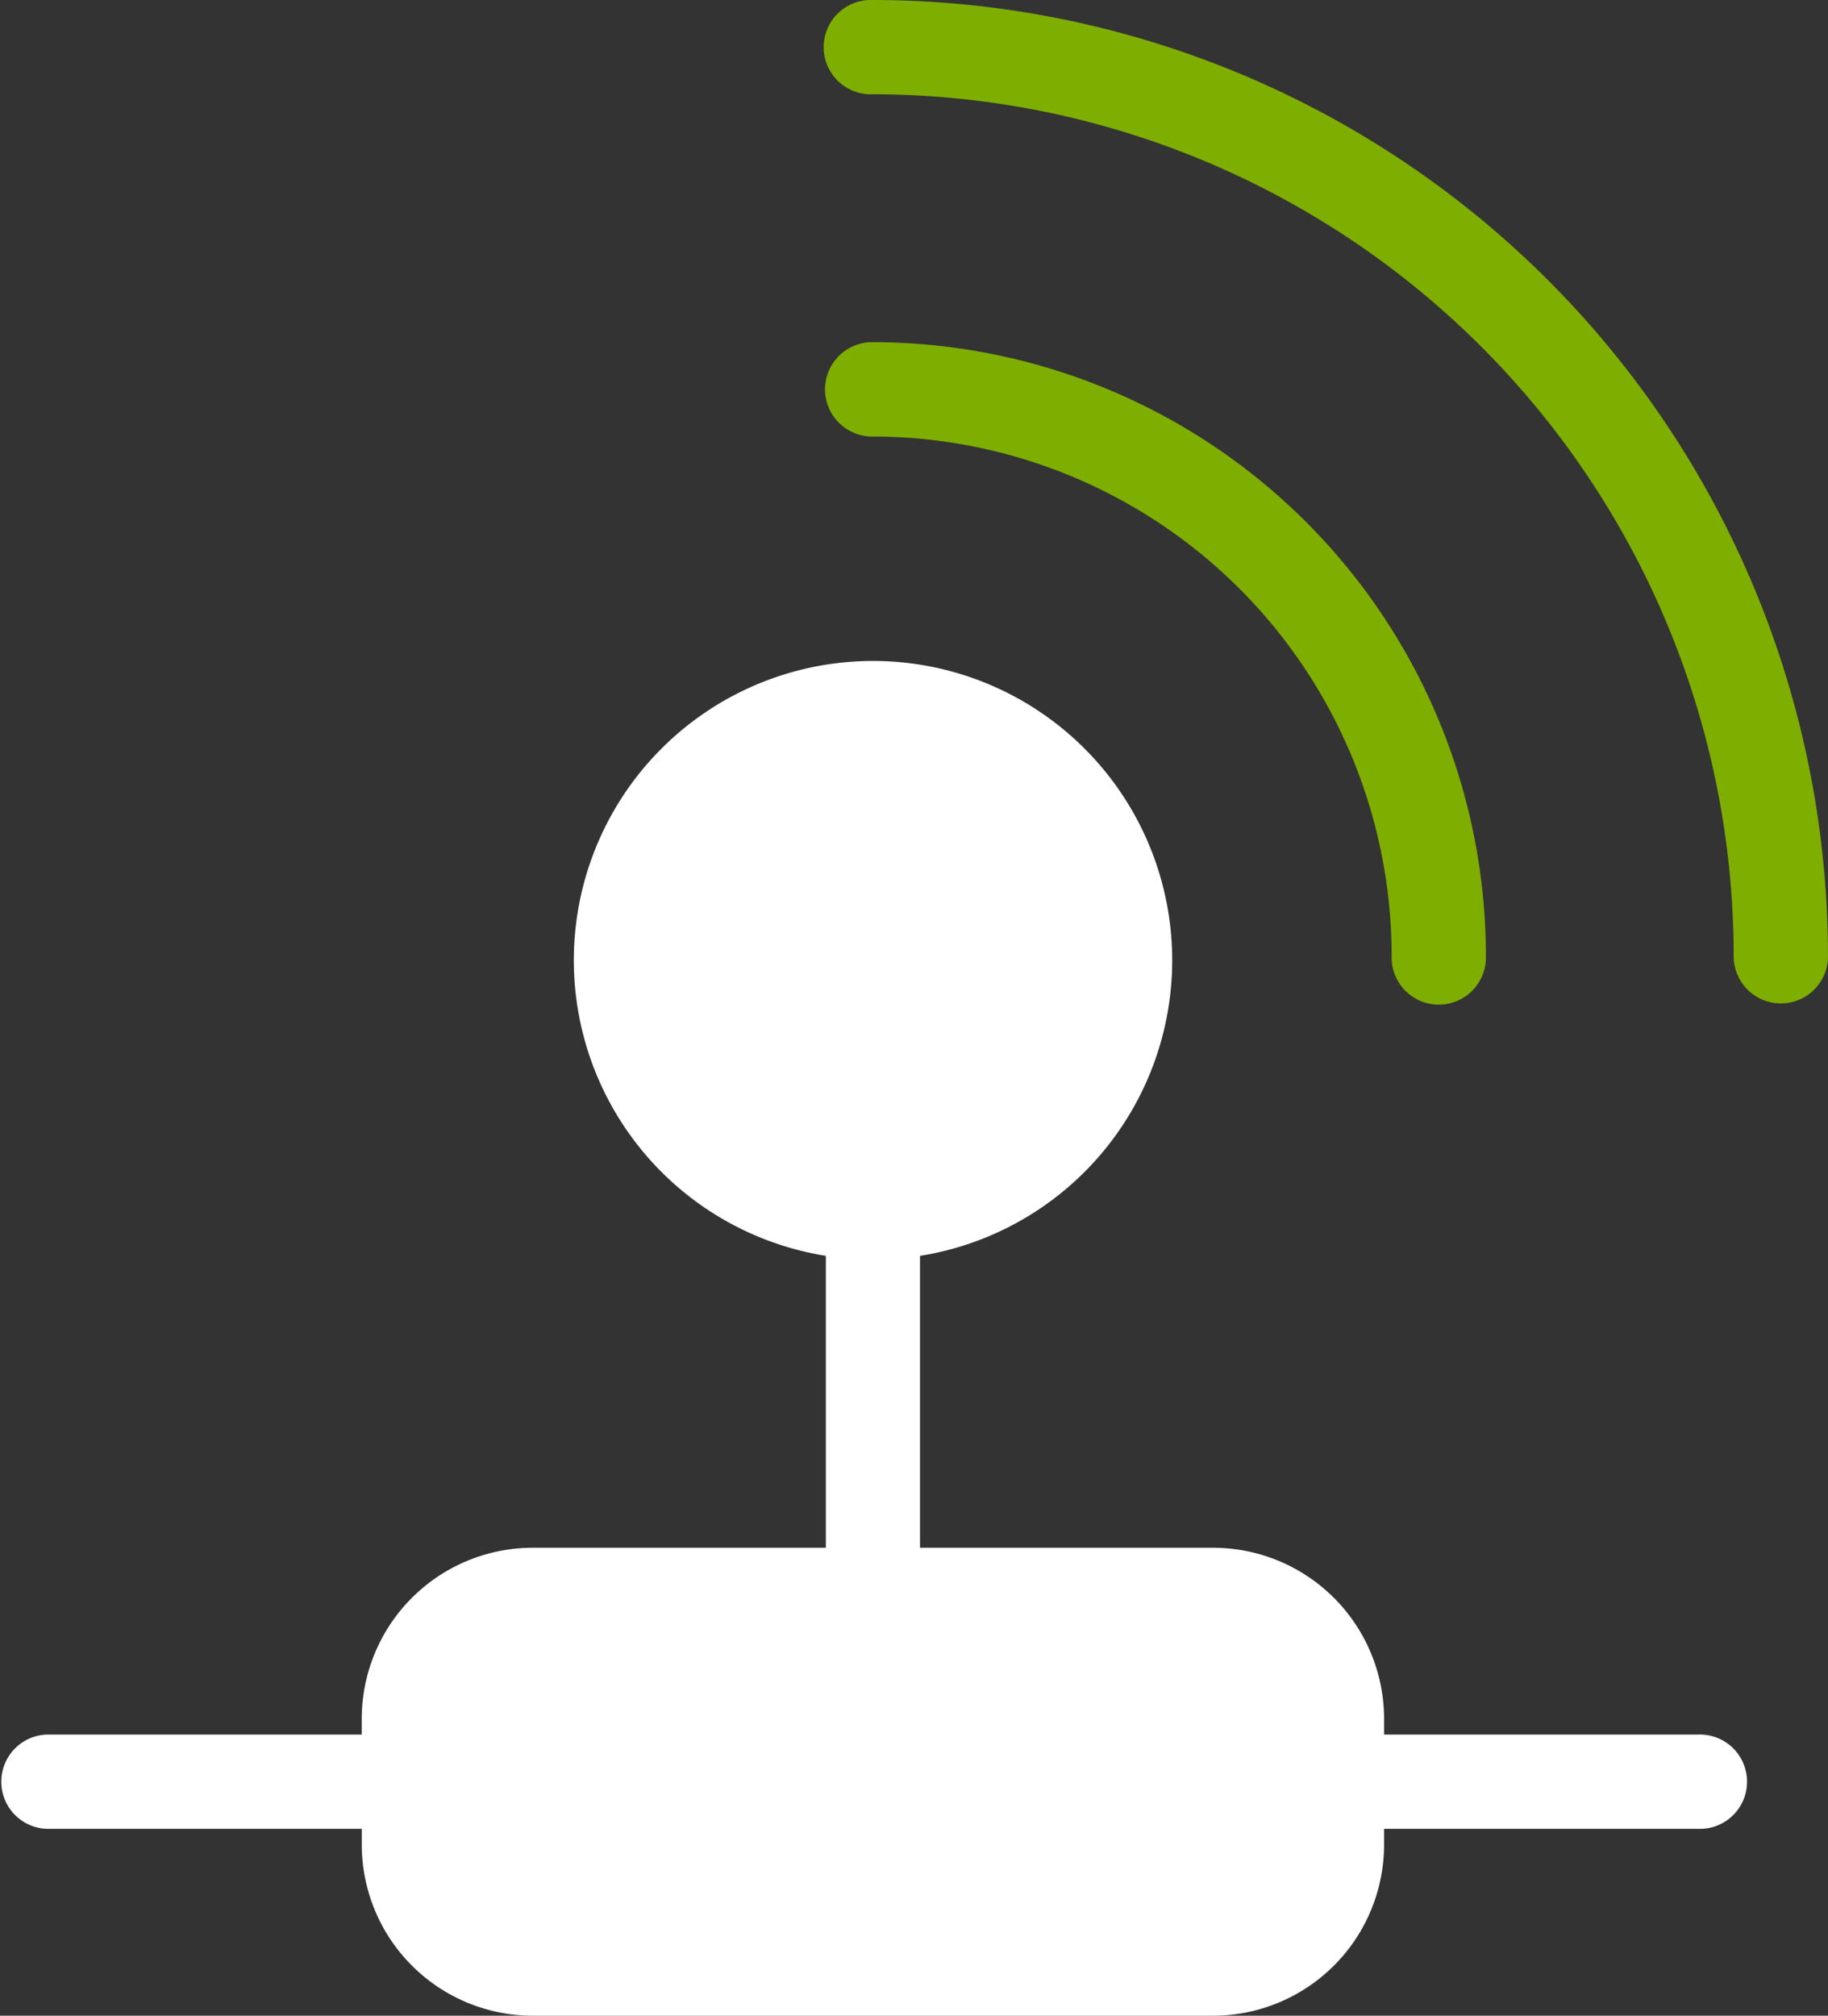
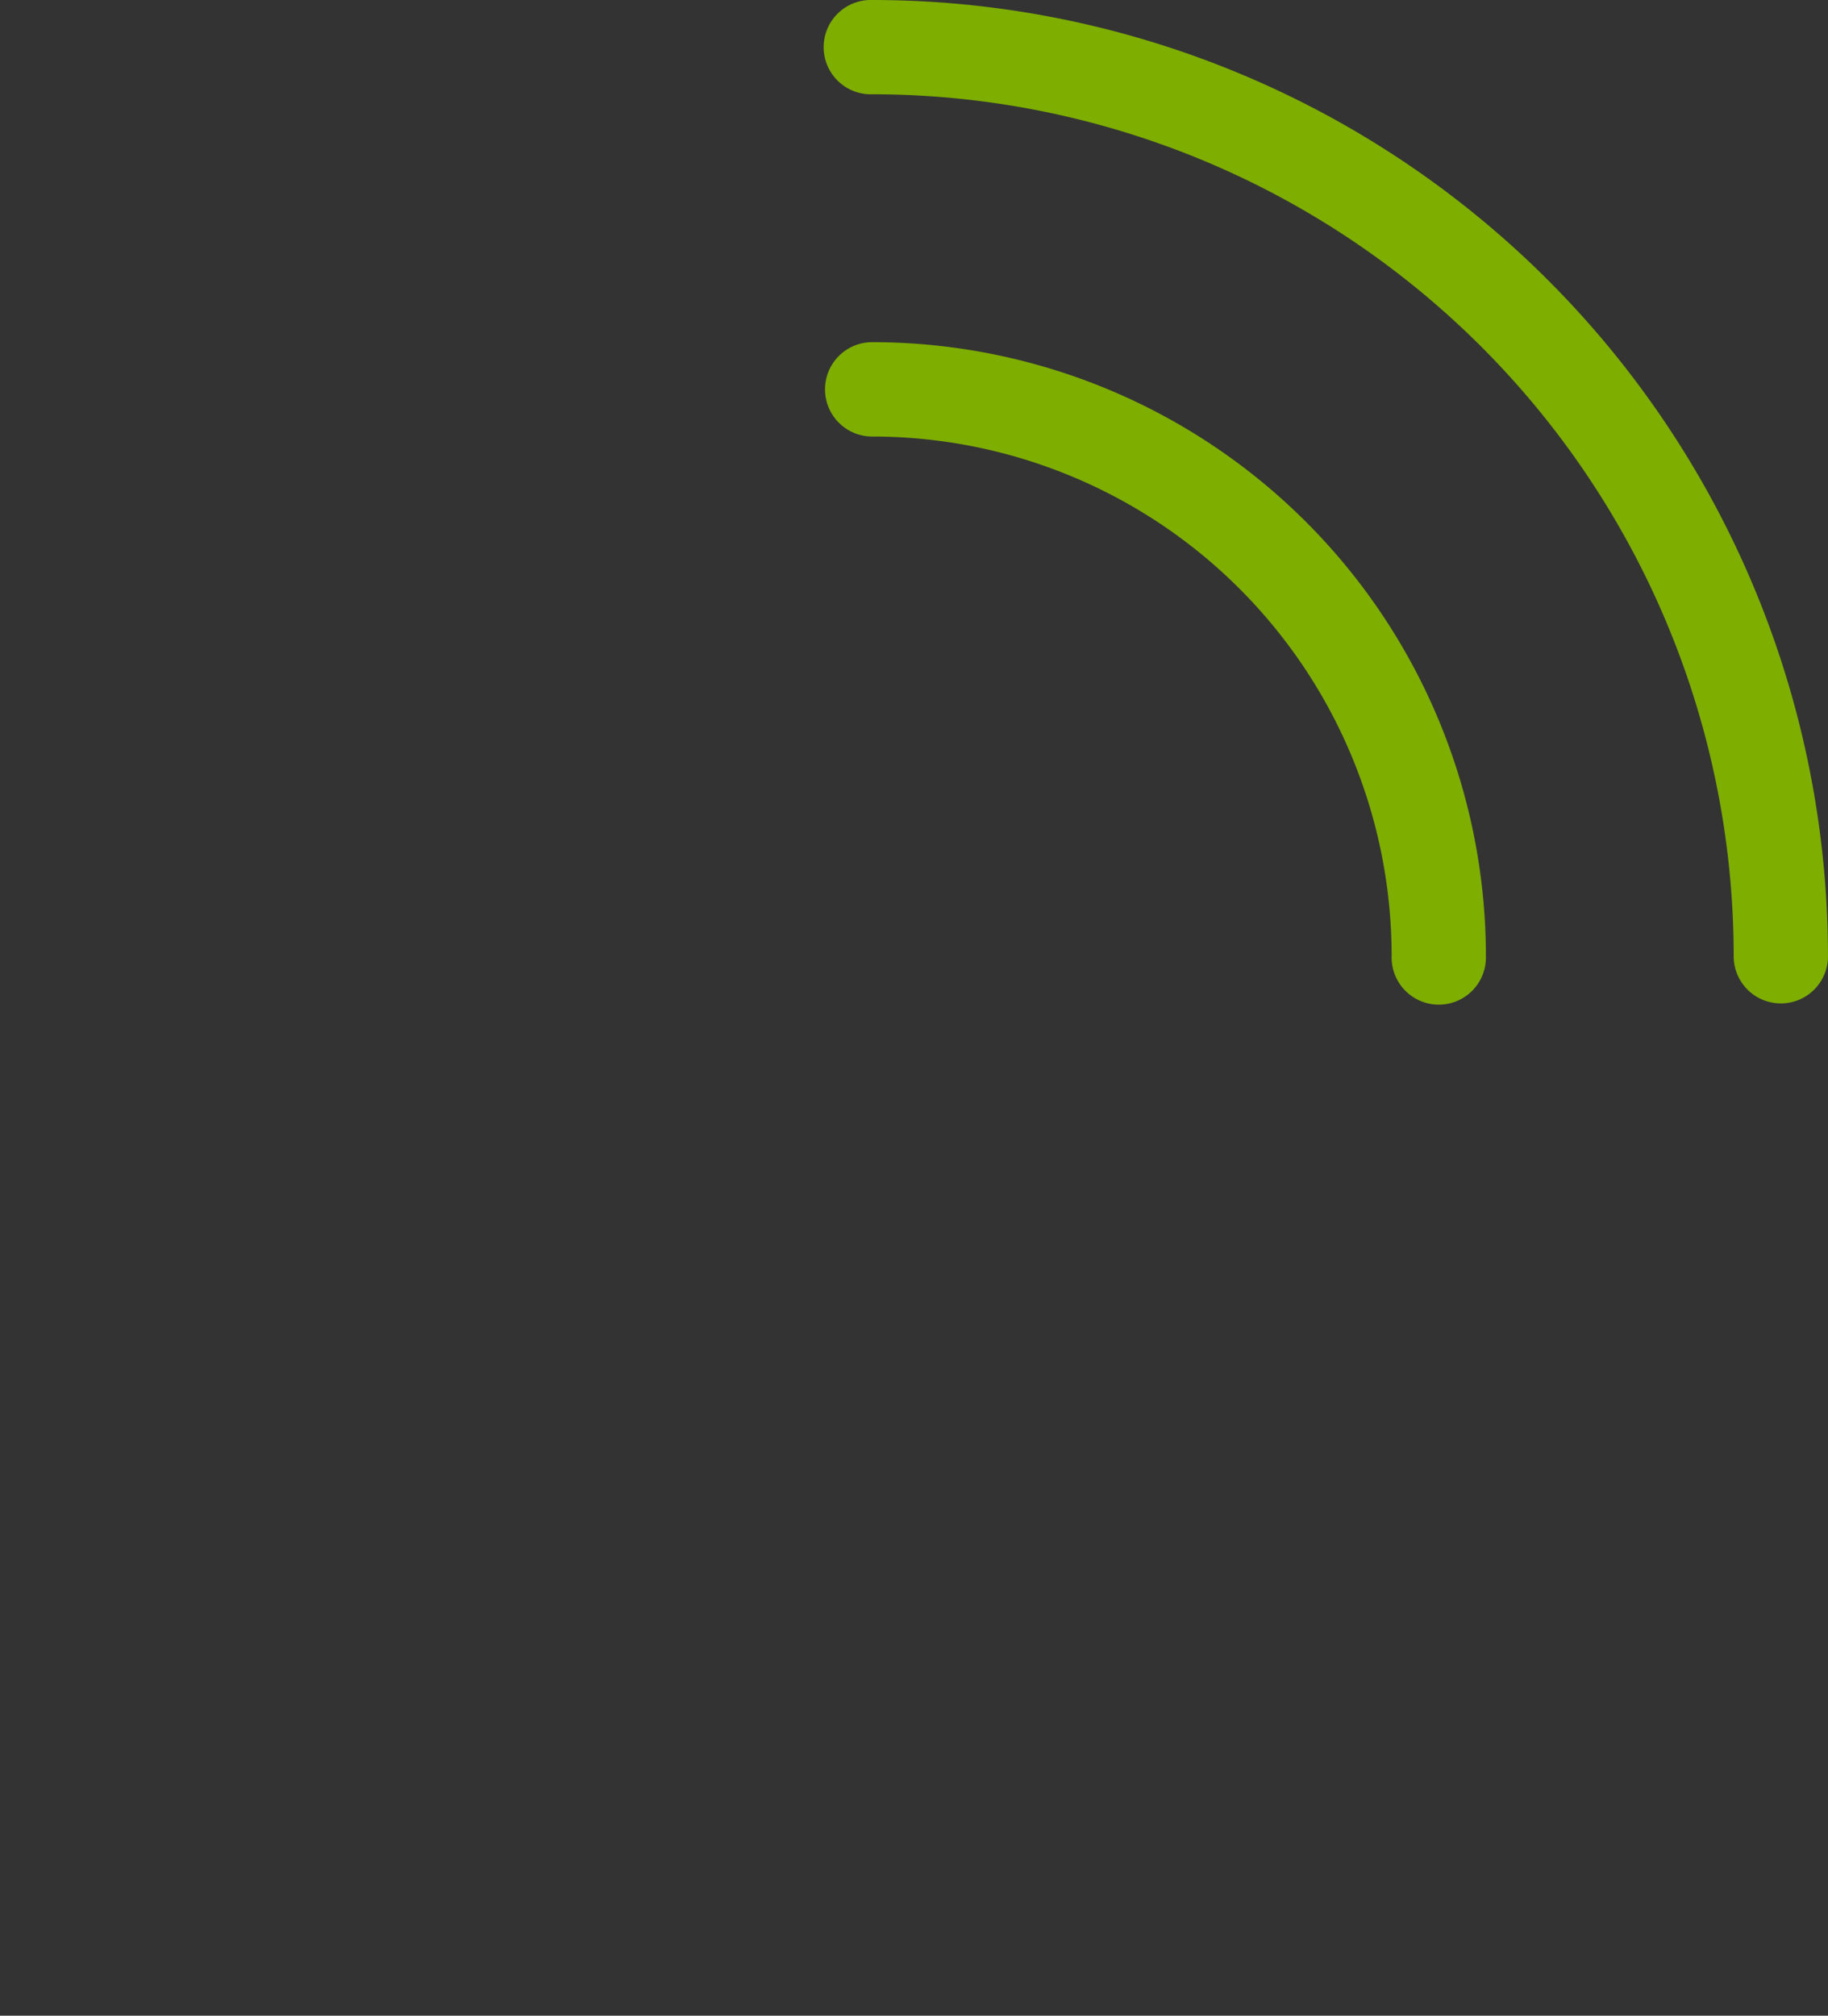
<svg xmlns="http://www.w3.org/2000/svg" width="51.494" height="56.759" viewBox="0 0 51.494 56.759">
  <rect x="0" y="0" width="51.494" height="56.759" fill="#333333" stroke="none" />
  <g id="Group_1197" data-name="Group 1197" transform="translate(612 -4406)">
    <g id="Group_1194" data-name="Group 1194" transform="translate(-588.761 4406)">
      <g id="Group_1193" data-name="Group 1193" clip-path="url(#clip-path)">
        <path id="Path_7068" data-name="Path 7068" d="M28.255,26.926a1.328,1.328,0,1,1-2.657,0A24.27,24.27,0,0,0,1.328,2.655h0A1.328,1.328,0,1,1,1.327,0h0A26.929,26.929,0,0,1,28.254,26.926Z" transform="translate(0)" fill="#7eae00" />
        <path id="Path_7069" data-name="Path 7069" d="M18.622,72.85a1.328,1.328,0,1,1-2.655,0v0A14.631,14.631,0,0,0,1.339,58.217H1.334a1.328,1.328,0,1,1,0-2.657h0A17.29,17.29,0,0,1,18.622,72.849Z" transform="translate(-0.004 -45.925)" fill="#7eae00" />
      </g>
    </g>
    <g id="Group_1196" data-name="Group 1196" transform="translate(-612 4424.609)">
      <g id="Group_1195" data-name="Group 1195" clip-path="url(#clip-path-2)">
-         <path id="Path_7070" data-name="Path 7070" d="M25.916,16.753v8.22H34.18a4.82,4.82,0,0,1,4.809,4.809v.451h8.86a1.328,1.328,0,1,1,0,2.655H38.989v.451A4.82,4.82,0,0,1,34.18,38.15H15a4.82,4.82,0,0,1-4.809-4.811v-.451H1.328a1.328,1.328,0,0,1,0-2.655h8.862v-.451A4.82,4.82,0,0,1,15,24.973h8.264v-8.22a8.428,8.428,0,1,1,2.657,0Z" transform="translate(0 0)" fill="#fff" />
-       </g>
+         </g>
    </g>
  </g>
</svg>